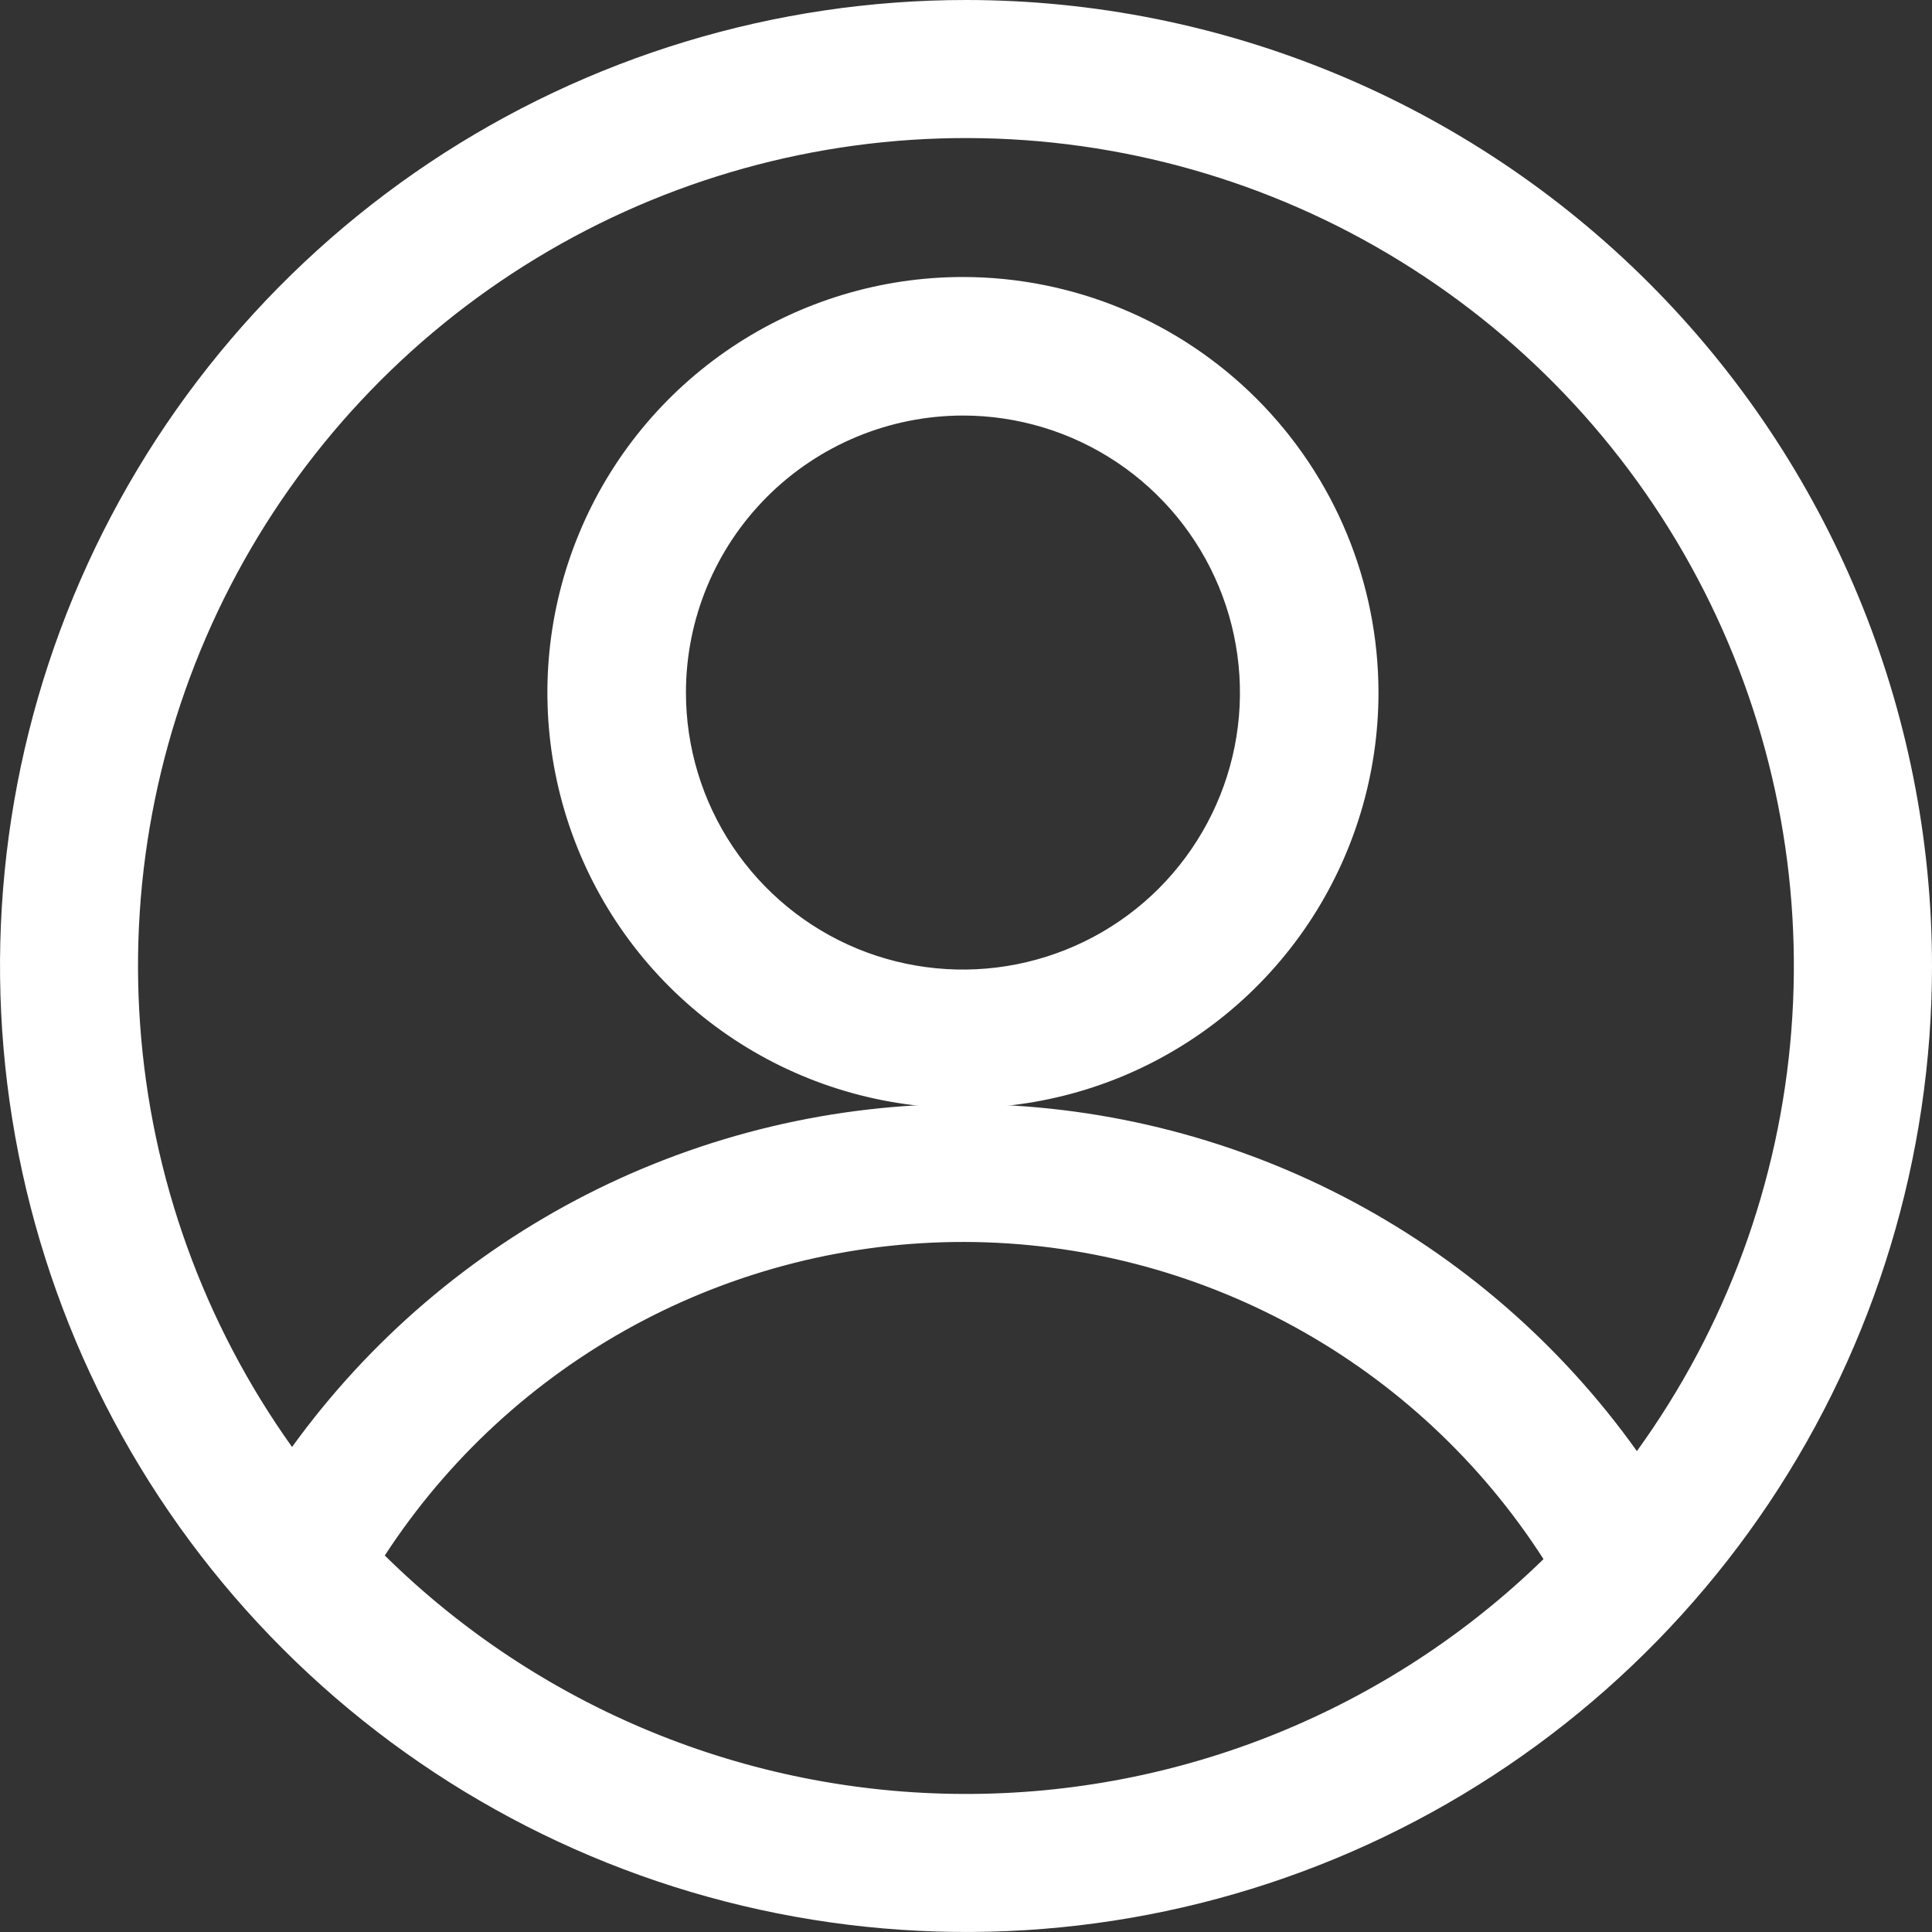
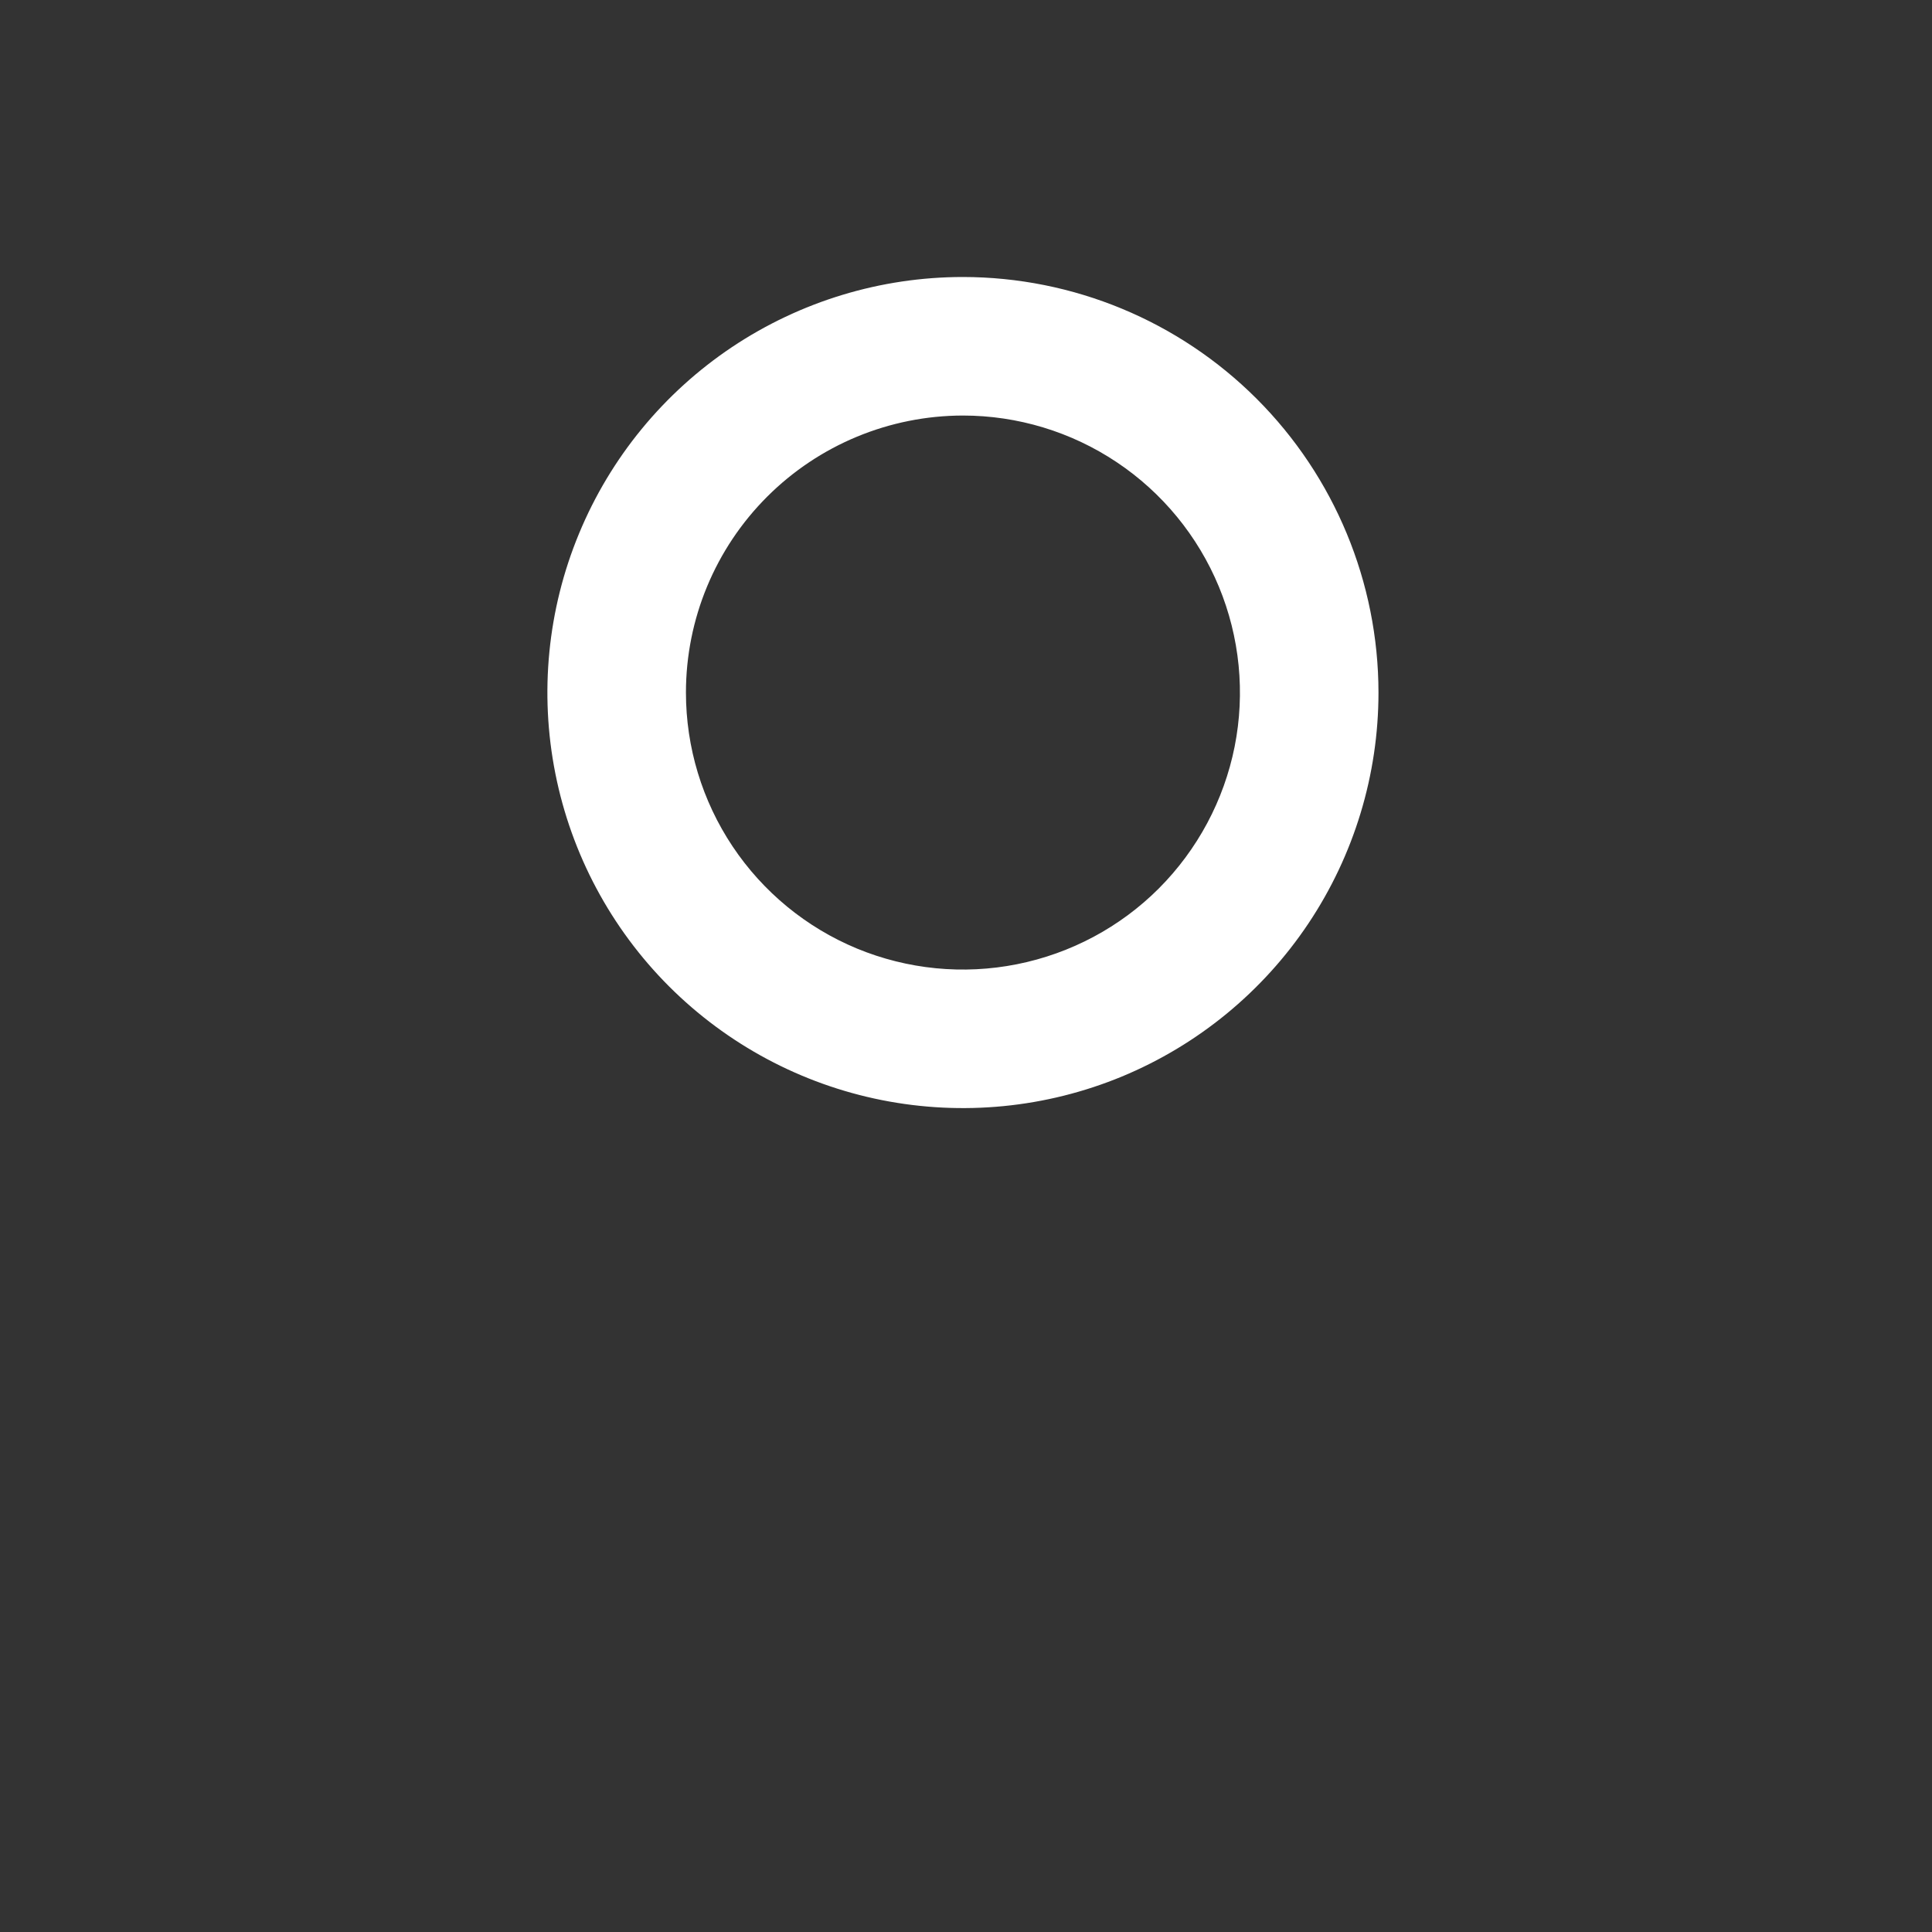
<svg xmlns="http://www.w3.org/2000/svg" width="24" height="24" viewBox="0 0 24 24" fill="none">
  <rect x="0" y="0" width="24" height="24" fill="#333333" stroke="none" />
  <path fill-rule="evenodd" clip-rule="evenodd" d="M11.962 3.441C10.941 3.441 9.943 3.744 9.094 4.311C8.245 4.879 7.583 5.685 7.193 6.628C6.802 7.571 6.7 8.609 6.899 9.61C7.098 10.612 7.59 11.532 8.312 12.254C9.034 12.975 9.953 13.467 10.955 13.666C11.956 13.865 12.994 13.763 13.937 13.373C14.88 12.982 15.687 12.32 16.254 11.471C16.821 10.622 17.124 9.624 17.124 8.603C17.123 7.235 16.579 5.922 15.611 4.954C14.643 3.986 13.331 3.442 11.962 3.441ZM11.962 5.162C12.642 5.162 13.308 5.364 13.873 5.742C14.439 6.12 14.88 6.658 15.141 7.287C15.401 7.915 15.47 8.607 15.337 9.275C15.204 9.942 14.876 10.555 14.395 11.037C13.914 11.518 13.301 11.845 12.633 11.978C11.966 12.111 11.274 12.043 10.645 11.783C10.016 11.522 9.479 11.081 9.101 10.515C8.723 9.949 8.521 9.284 8.521 8.603C8.521 7.691 8.884 6.816 9.529 6.171C10.174 5.526 11.049 5.163 11.962 5.162Z" fill="white" />
-   <path fill-rule="evenodd" clip-rule="evenodd" d="M12 0C9.627 0 7.307 0.704 5.333 2.022C3.36 3.341 1.822 5.215 0.913 7.408C0.005 9.601 -0.232 12.013 0.231 14.341C0.694 16.669 1.836 18.807 3.515 20.485C5.193 22.163 7.331 23.306 9.659 23.769C11.987 24.232 14.399 23.995 16.592 23.087C18.785 22.178 20.659 20.64 21.978 18.667C23.296 16.694 24 14.373 24 12C23.999 8.818 22.734 5.766 20.484 3.516C18.234 1.266 15.182 0.001 12 0ZM19.174 19.368C18.401 18.164 17.338 17.172 16.083 16.484C14.828 15.796 13.421 15.433 11.989 15.428C10.558 15.424 9.148 15.778 7.889 16.458C6.63 17.139 5.561 18.123 4.78 19.323C6.696 21.213 9.276 22.277 11.968 22.285C14.659 22.294 17.247 21.246 19.174 19.368ZM20.334 18.026C21.443 16.493 22.107 14.683 22.253 12.797C22.4 10.911 22.023 9.02 21.165 7.334C20.307 5.648 19 4.231 17.388 3.24C15.777 2.248 13.923 1.721 12.031 1.715C10.139 1.709 8.282 2.225 6.664 3.207C5.046 4.188 3.731 5.597 2.862 7.278C1.994 8.959 1.605 10.847 1.741 12.734C1.876 14.621 2.529 16.435 3.628 17.975C4.584 16.652 5.842 15.575 7.296 14.834C8.751 14.094 10.361 13.71 11.994 13.715C13.627 13.72 15.235 14.113 16.685 14.863C18.135 15.613 19.386 16.697 20.334 18.026Z" fill="white" />
</svg>